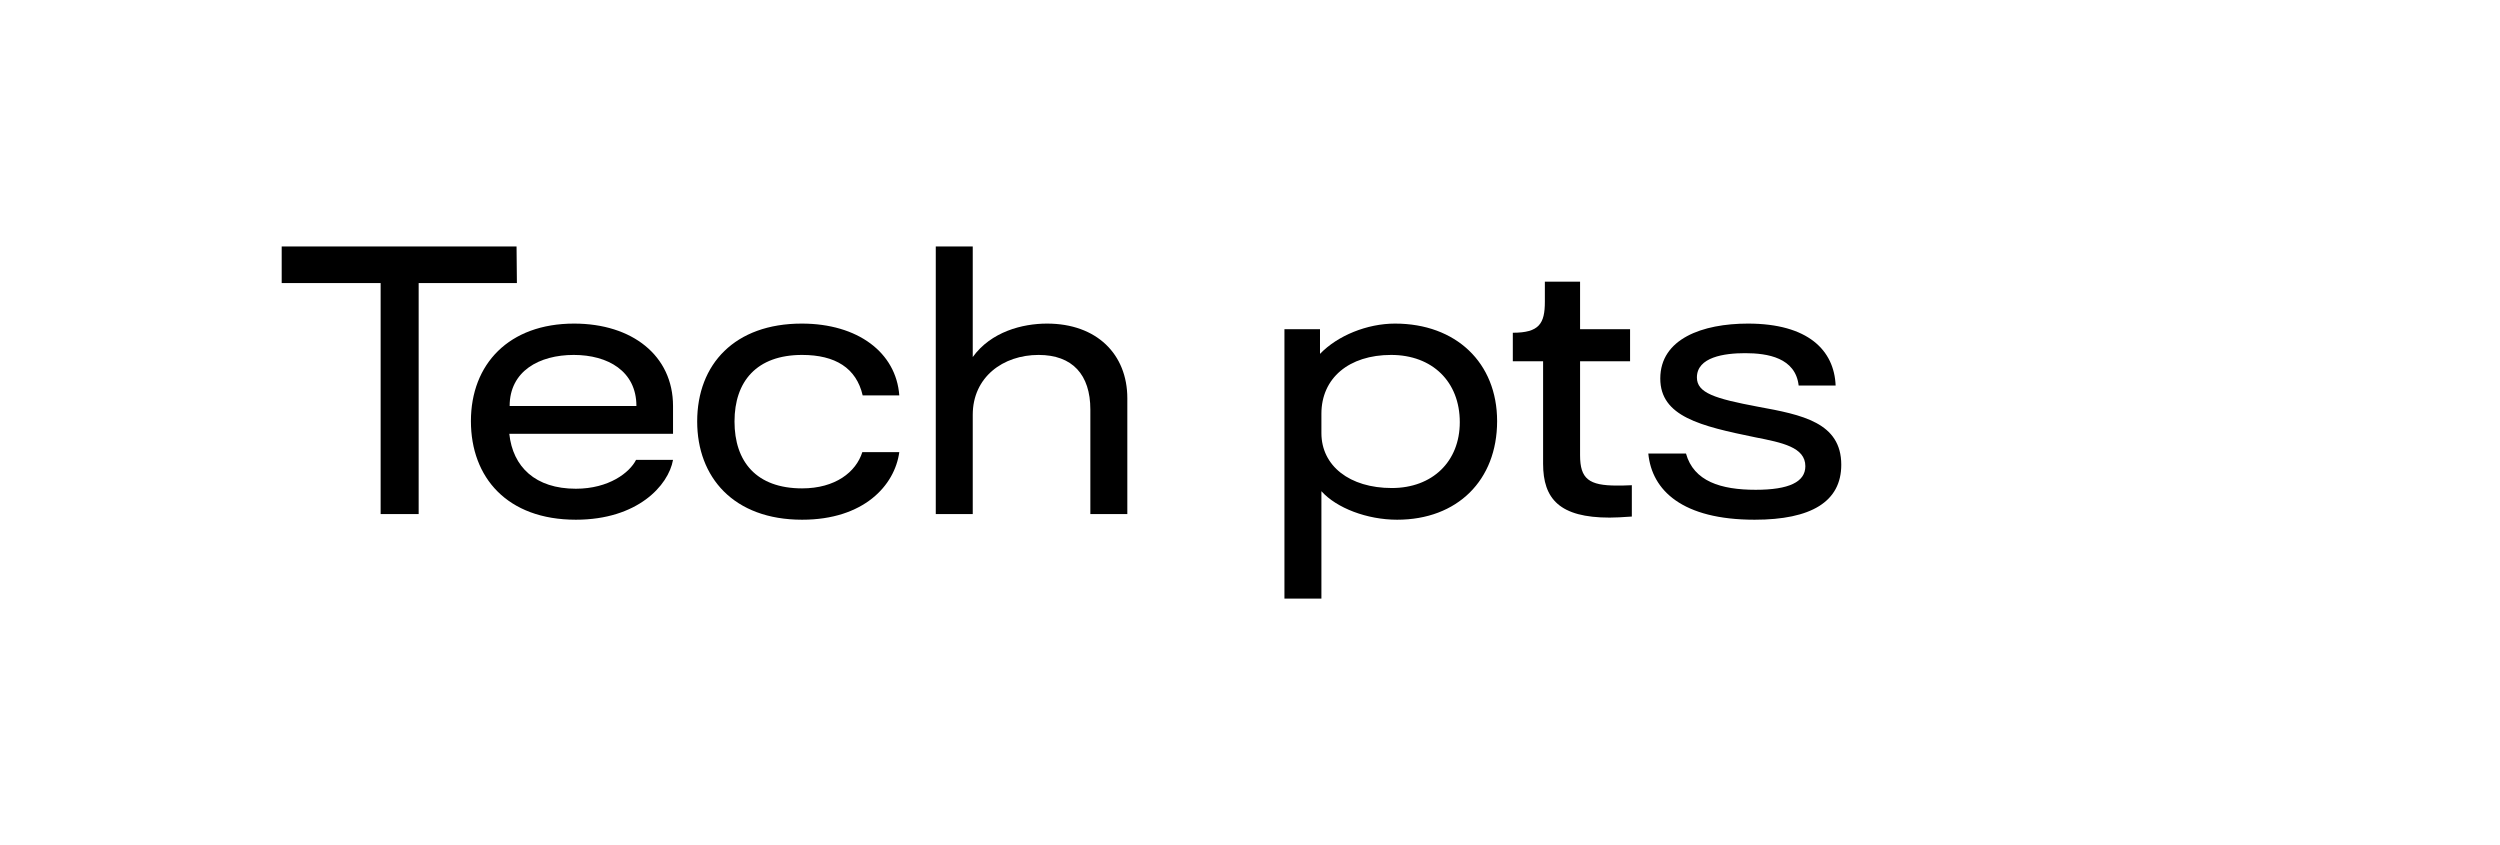
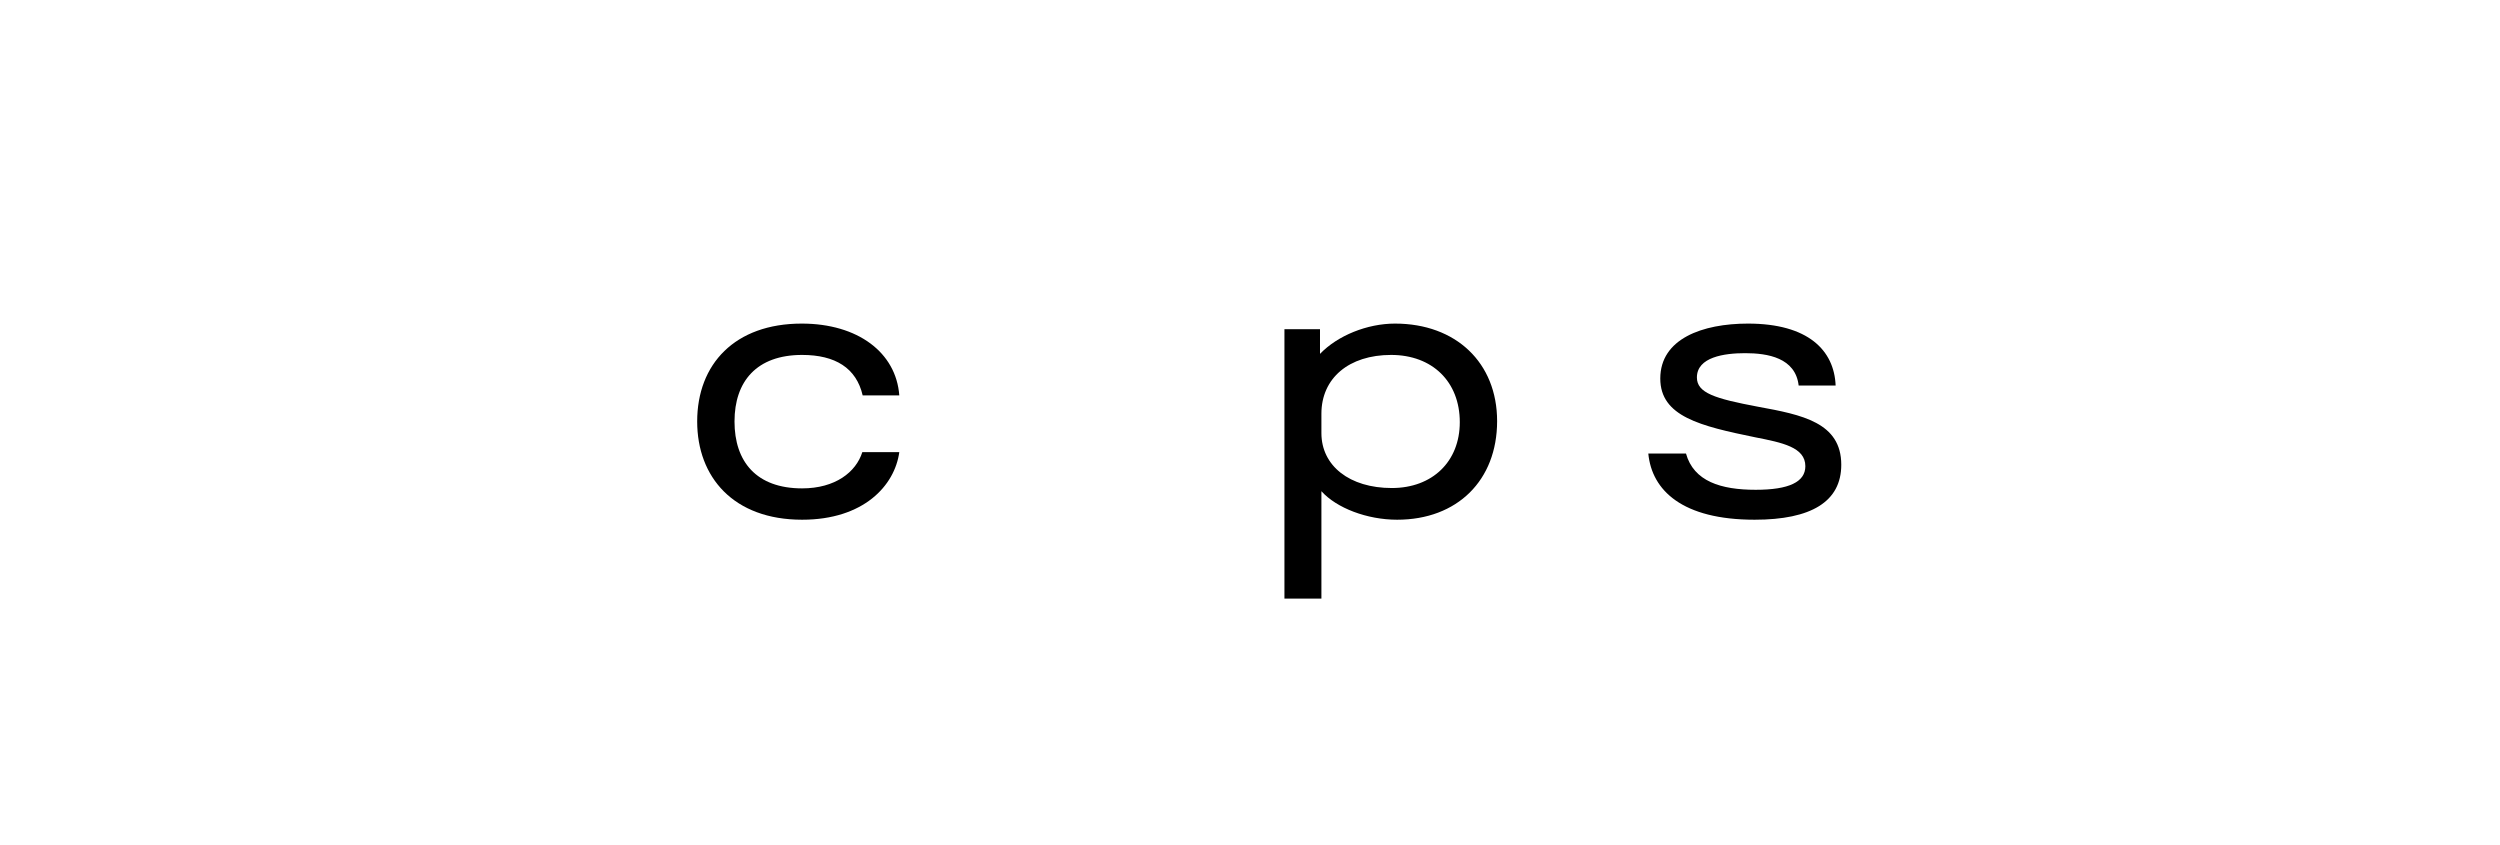
<svg xmlns="http://www.w3.org/2000/svg" fill="none" height="100%" overflow="visible" preserveAspectRatio="none" style="display: block;" viewBox="0 0 71 24" width="100%">
  <g id="Frame 503">
    <g id="Tech pts">
-       <path d="M14.67 7L14.68 8.04H11.89V14.6H10.81V8.04H8V7H14.67Z" fill="black" />
-       <path d="M16.354 14.76C14.404 14.76 13.374 13.56 13.374 11.96C13.374 10.34 14.454 9.19 16.304 9.19C17.954 9.19 19.114 10.1 19.114 11.53V12.32H14.464C14.564 13.26 15.204 13.88 16.354 13.88C17.294 13.88 17.884 13.42 18.064 13.06H19.114C18.984 13.79 18.104 14.76 16.354 14.76ZM14.474 11.53H18.074C18.074 10.54 17.264 10.08 16.294 10.08C15.314 10.08 14.474 10.54 14.474 11.53Z" fill="black" />
      <path d="M22.78 14.76C20.83 14.76 19.8 13.55 19.8 11.97C19.8 10.34 20.87 9.19 22.77 9.19C24.36 9.19 25.45 10.01 25.54 11.23H24.5C24.32 10.45 23.72 10.08 22.78 10.08C21.49 10.08 20.86 10.83 20.86 11.97C20.86 13.11 21.48 13.87 22.78 13.87C23.72 13.87 24.31 13.41 24.49 12.84H25.54C25.41 13.79 24.53 14.76 22.78 14.76Z" fill="black" />
-       <path d="M27.626 14.6H26.576V7H27.626V10.14C28.146 9.42 29.036 9.19 29.736 9.19C31.146 9.19 32.016 10.06 32.016 11.31V14.6H30.966V11.63C30.966 10.64 30.456 10.08 29.496 10.08C28.486 10.08 27.626 10.71 27.626 11.78V14.6Z" fill="black" />
      <path d="M39.618 9.19C41.348 9.19 42.518 10.3 42.518 11.96C42.518 13.64 41.388 14.76 39.678 14.76C38.828 14.76 37.958 14.43 37.528 13.95V17H36.478V9.35H37.488V10.05C37.988 9.53 38.828 9.19 39.618 9.19ZM39.528 13.86C40.678 13.86 41.458 13.11 41.458 11.99C41.458 10.84 40.678 10.08 39.508 10.08C38.308 10.08 37.528 10.74 37.528 11.75V12.3C37.528 13.23 38.328 13.86 39.528 13.86Z" fill="black" />
-       <path d="M45.714 14.7C44.294 14.7 43.824 14.17 43.824 13.17V10.26H42.964V9.45C43.714 9.45 43.874 9.19 43.874 8.57V8H44.874V9.35H46.294V10.26H44.874V12.93C44.874 13.6 45.124 13.79 45.924 13.79C46.034 13.79 46.144 13.79 46.344 13.78V14.67C46.074 14.69 45.854 14.7 45.714 14.7Z" fill="black" />
      <path d="M49.832 14.76C47.782 14.76 46.912 13.93 46.812 12.88H47.882C48.102 13.67 48.872 13.91 49.862 13.91C50.802 13.91 51.272 13.69 51.272 13.24C51.272 12.7 50.612 12.57 49.852 12.42C48.292 12.1 47.152 11.83 47.152 10.75C47.152 9.62 48.352 9.19 49.642 9.19C51.352 9.19 52.092 9.95 52.132 10.95H51.082C50.992 10.16 50.202 10.03 49.562 10.03C48.972 10.03 48.192 10.14 48.192 10.72C48.192 11.16 48.702 11.32 49.922 11.55C51.182 11.78 52.292 12 52.292 13.2C52.292 14.25 51.432 14.76 49.832 14.76Z" fill="black" />
    </g>
  </g>
</svg>